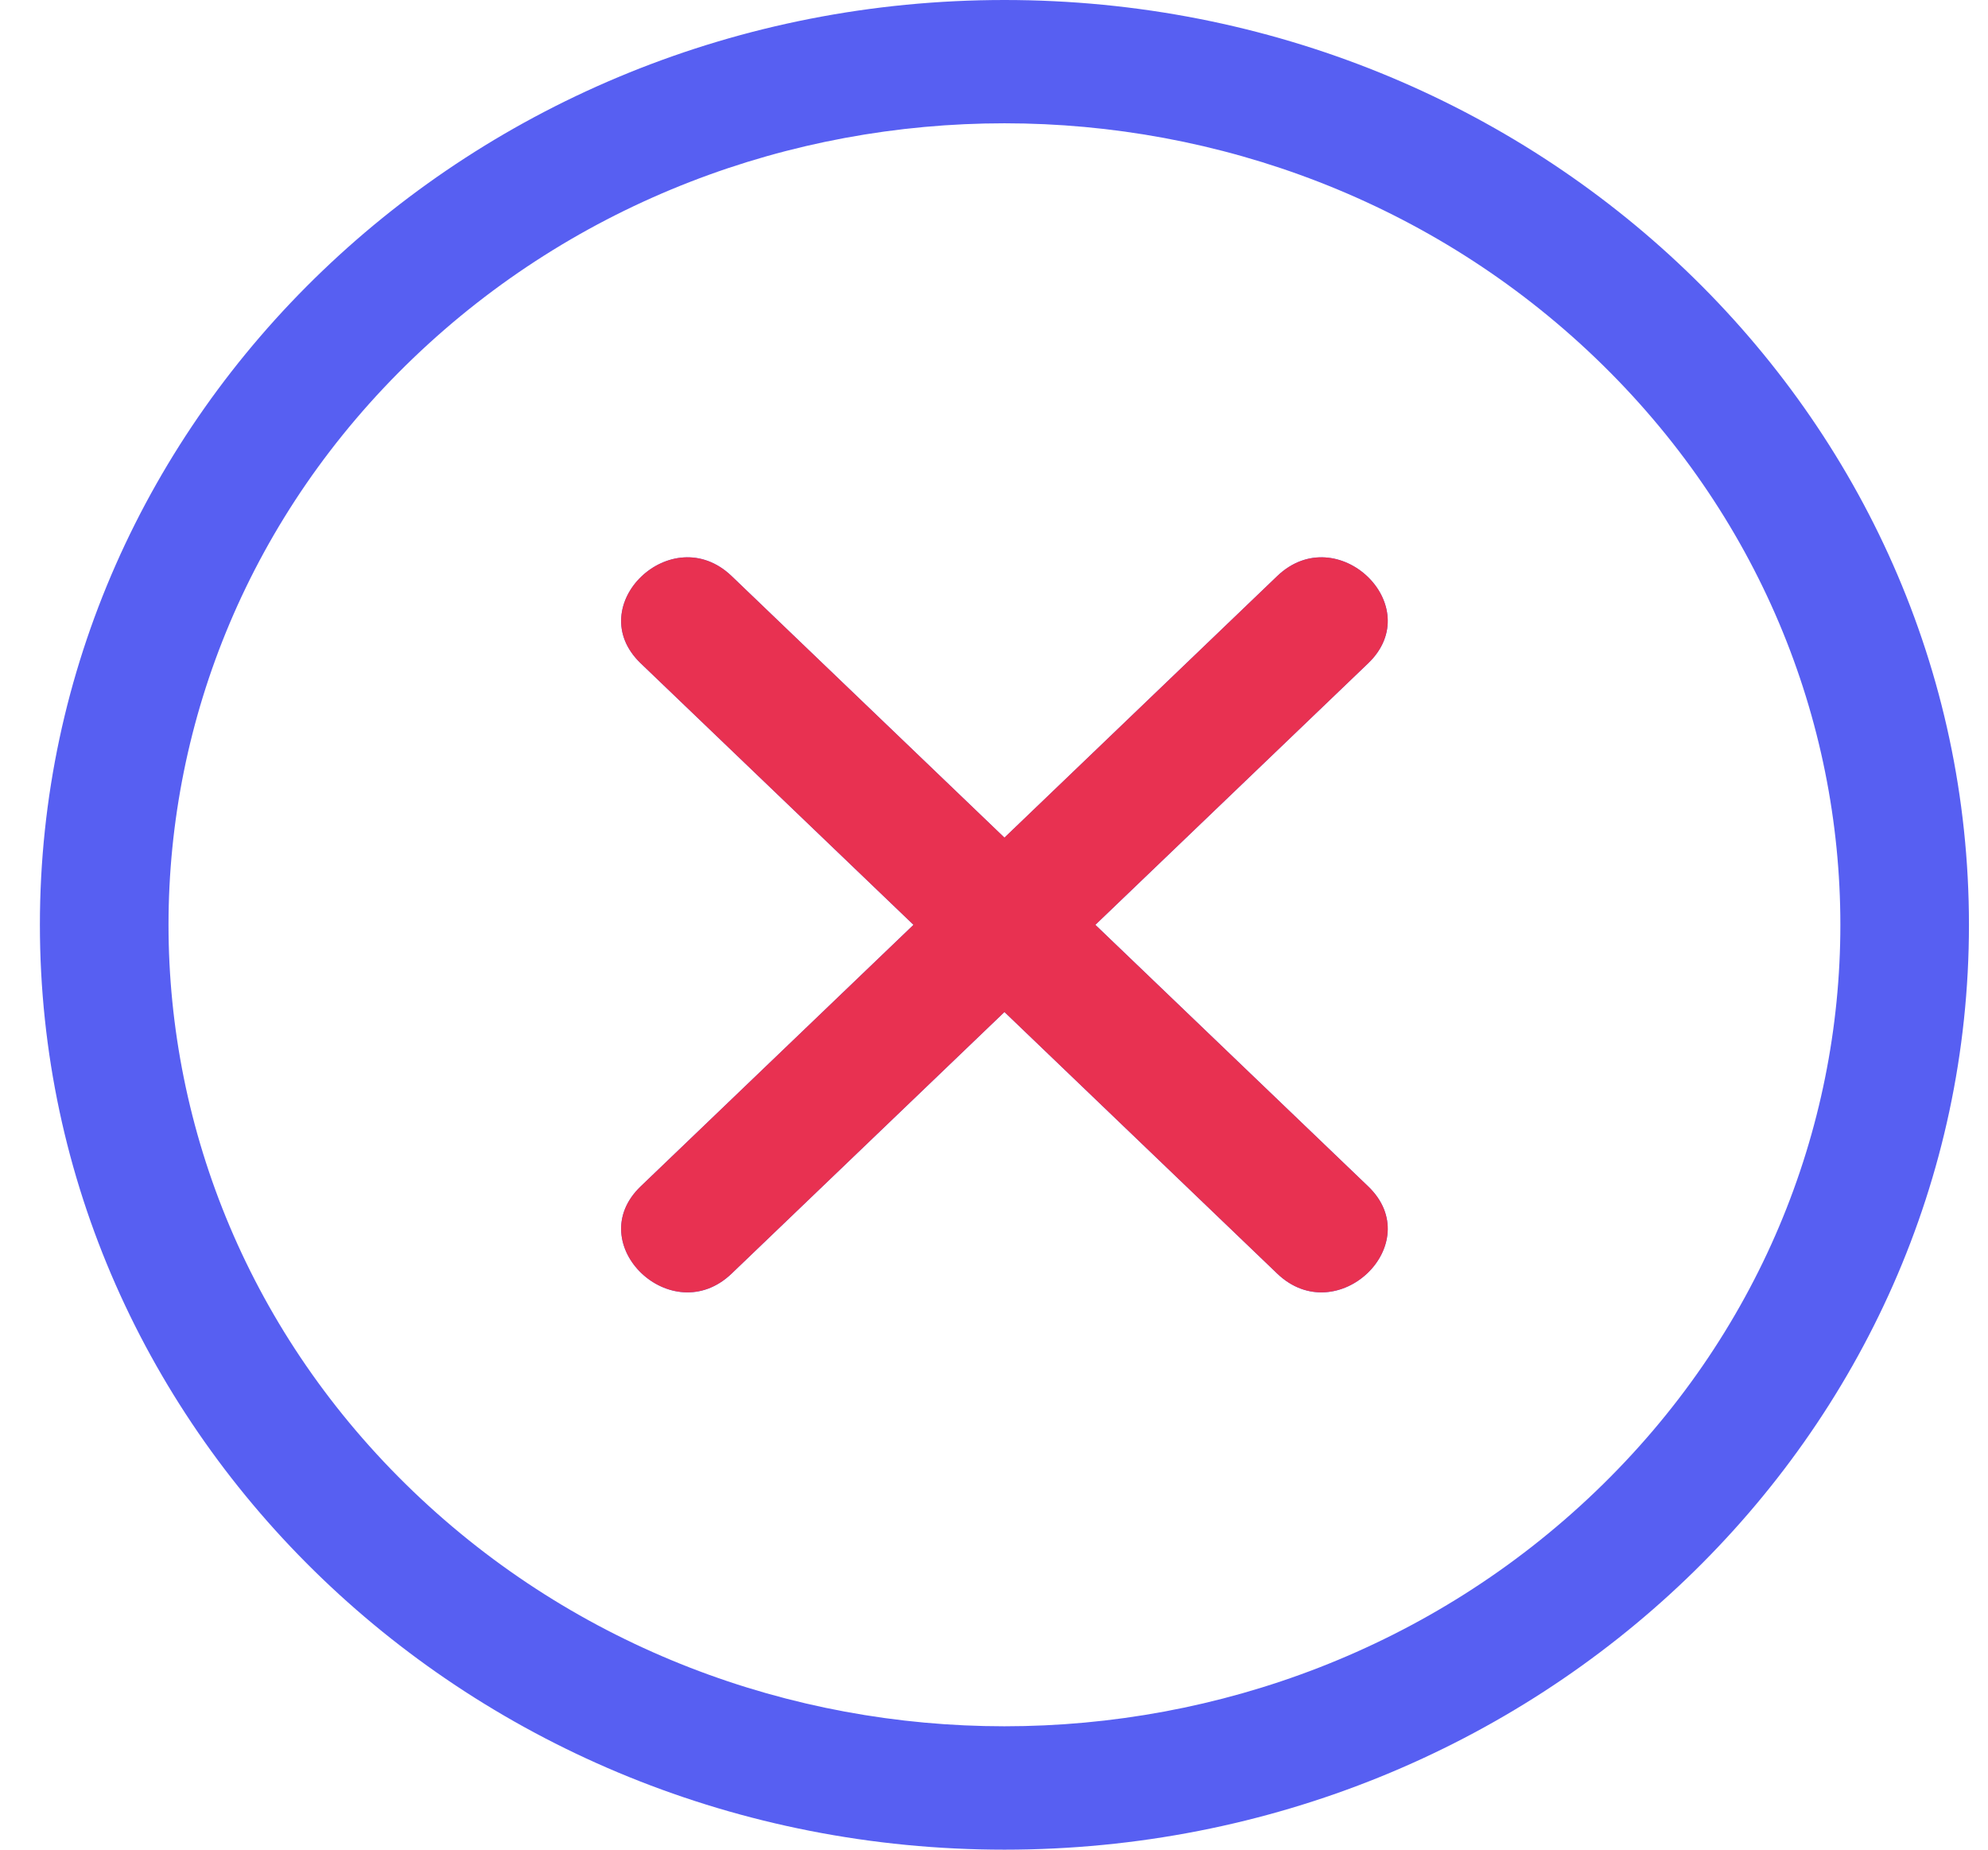
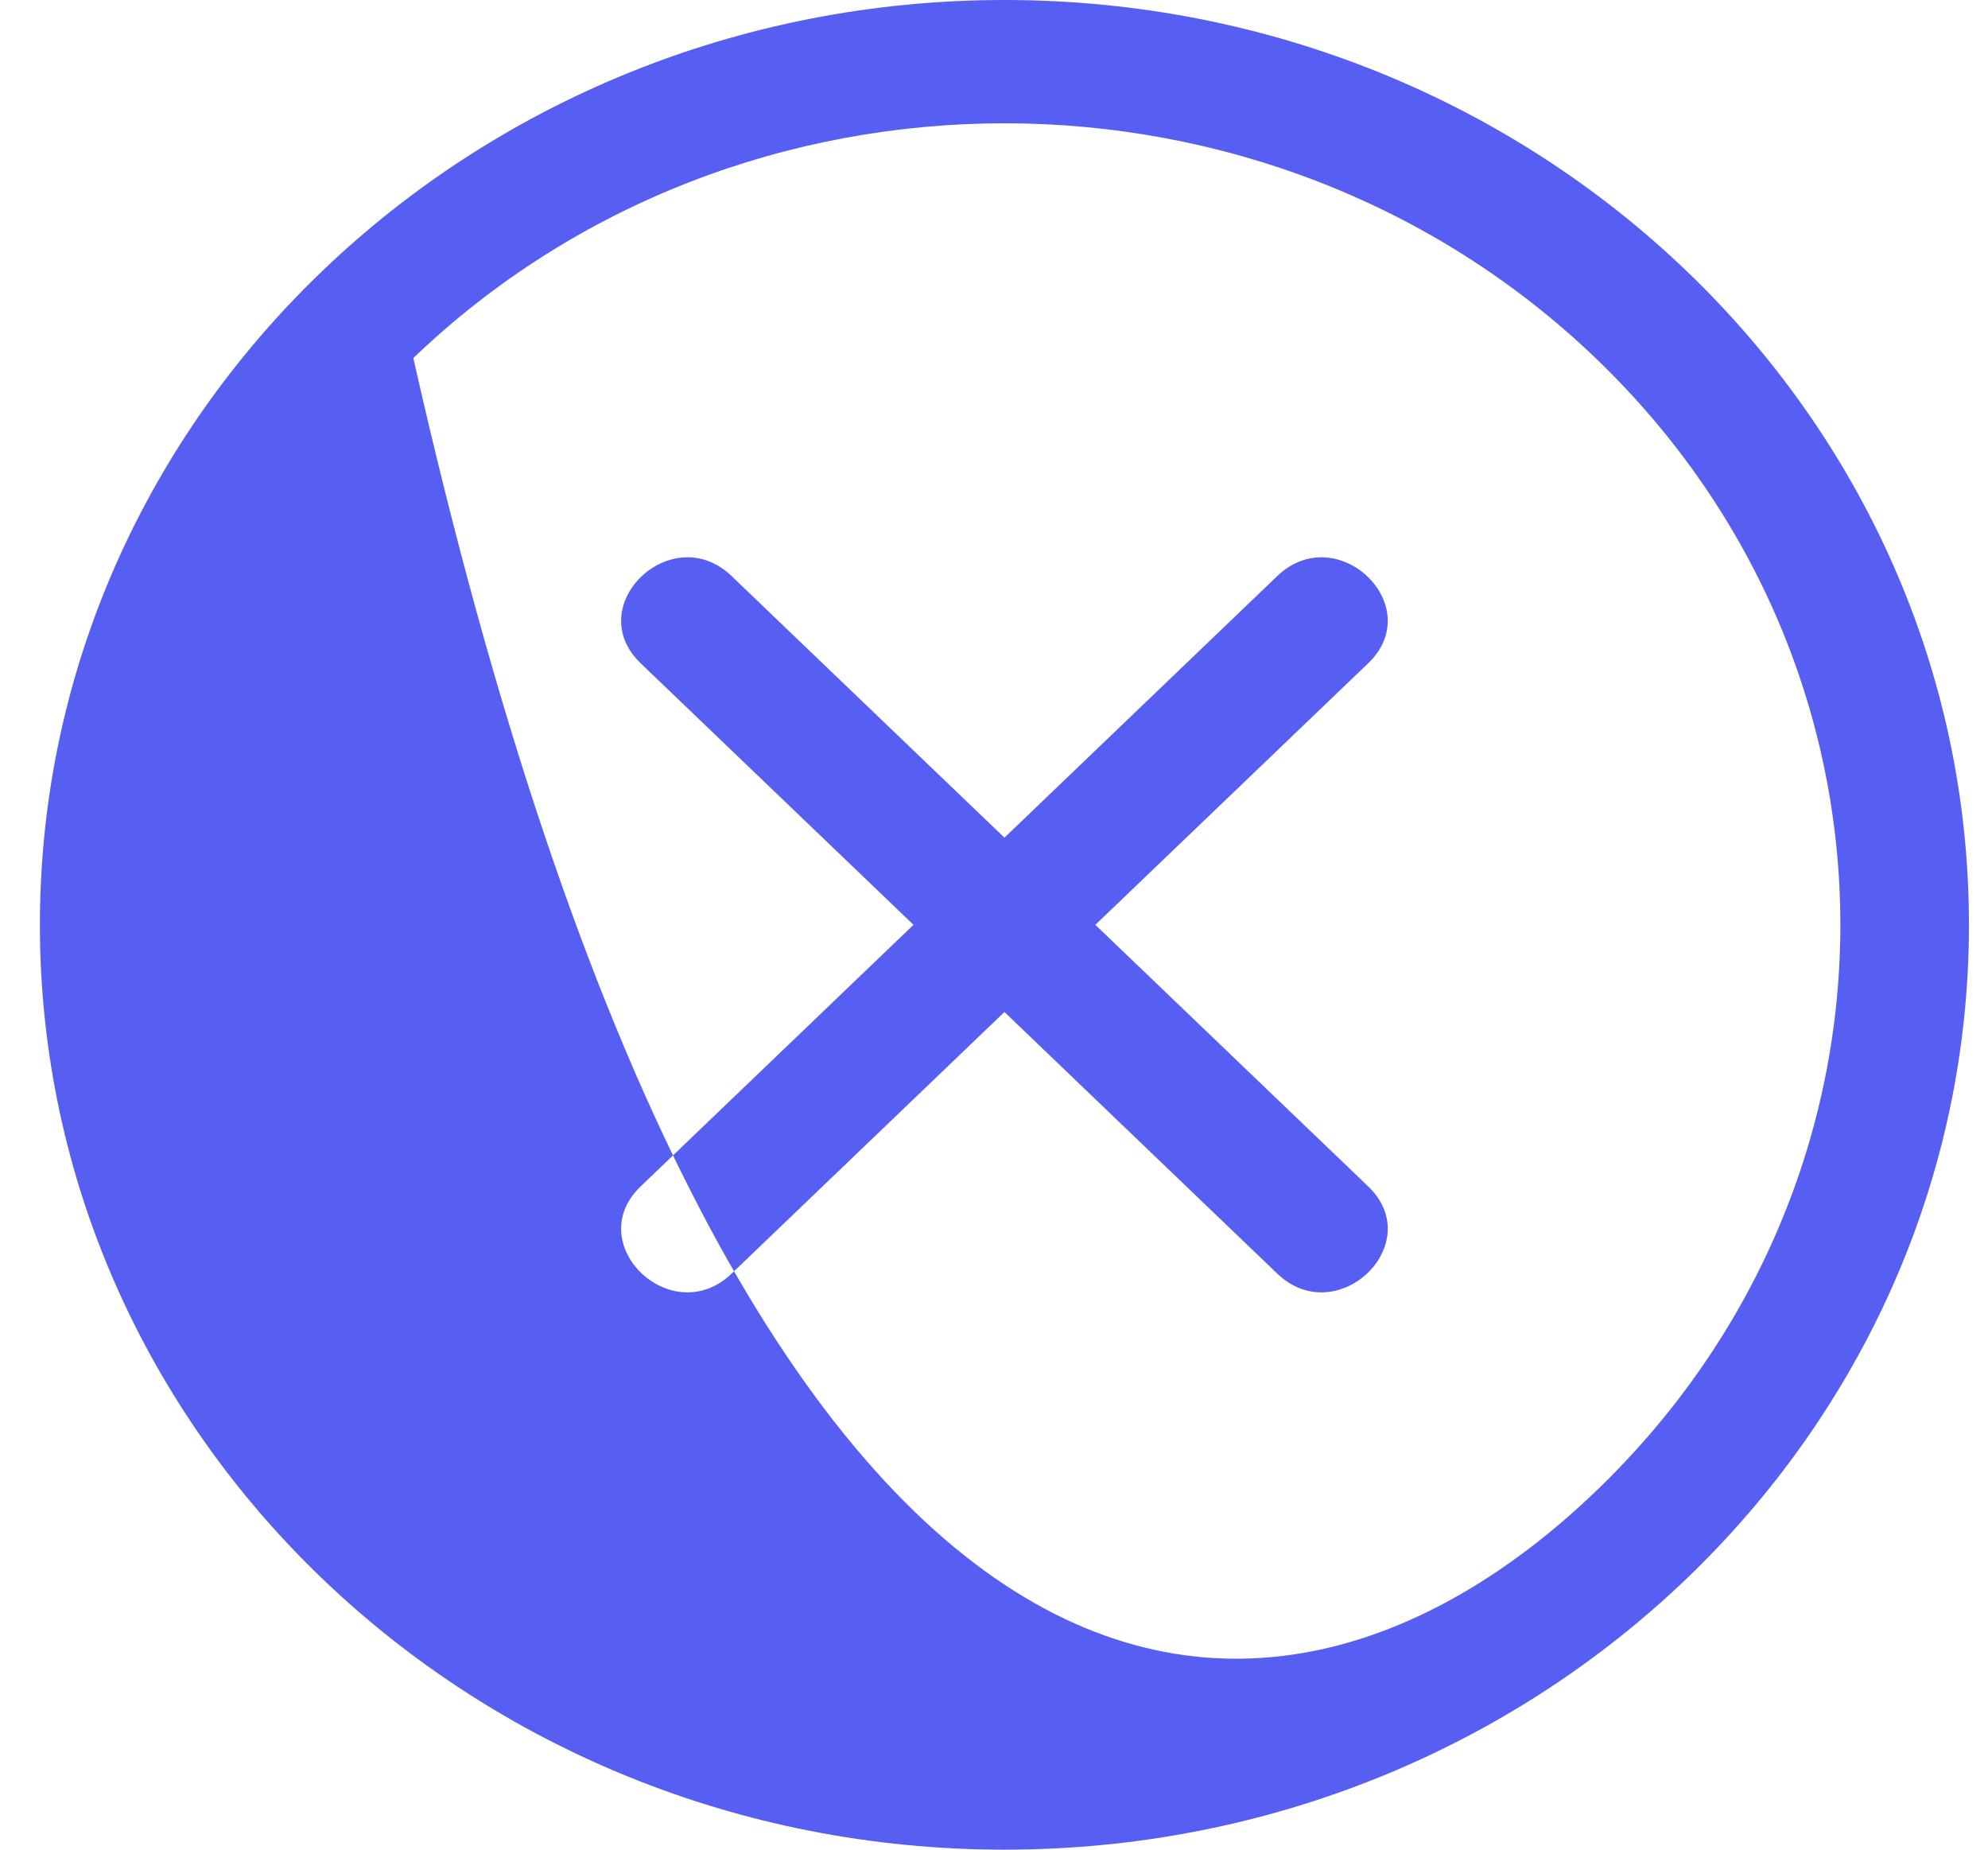
<svg xmlns="http://www.w3.org/2000/svg" width="43" height="40" viewBox="0 0 43 40" fill="none">
-   <path fill-rule="evenodd" clip-rule="evenodd" d="M21.726 0C33.247 0 42.588 8.955 42.588 20C42.588 31.045 33.247 40 21.726 40C10.204 40 0.863 31.045 0.863 20C0.863 8.955 10.204 0 21.726 0ZM29.593 25.656L23.692 20L29.593 14.344C30.888 13.102 28.921 11.217 27.626 12.458L21.726 18.115L15.825 12.458C14.53 11.217 12.564 13.102 13.858 14.344L19.759 20L13.858 25.656C12.564 26.898 14.53 28.783 15.825 27.542L21.726 21.885L27.626 27.542C28.921 28.783 30.888 26.898 29.593 25.656ZM34.511 7.743C27.45 0.974 16.001 0.974 8.94 7.743C1.88 14.512 1.88 25.488 8.94 32.255C16.001 39.024 27.45 39.024 34.511 32.255C41.572 25.488 41.572 14.512 34.511 7.743Z" fill="#575FF2" />
-   <path fill-rule="evenodd" clip-rule="evenodd" d="M29.593 25.656L23.692 20L29.593 14.344C30.888 13.102 28.921 11.217 27.626 12.458L21.726 18.114L15.825 12.458C14.53 11.217 12.564 13.102 13.858 14.344L19.759 20L13.858 25.656C12.564 26.898 14.53 28.783 15.825 27.542L21.726 21.885L27.626 27.542C28.921 28.783 30.888 26.898 29.593 25.656Z" fill="#E83151" />
+   <path fill-rule="evenodd" clip-rule="evenodd" d="M21.726 0C33.247 0 42.588 8.955 42.588 20C42.588 31.045 33.247 40 21.726 40C10.204 40 0.863 31.045 0.863 20C0.863 8.955 10.204 0 21.726 0ZM29.593 25.656L23.692 20L29.593 14.344C30.888 13.102 28.921 11.217 27.626 12.458L21.726 18.115L15.825 12.458C14.53 11.217 12.564 13.102 13.858 14.344L19.759 20L13.858 25.656C12.564 26.898 14.53 28.783 15.825 27.542L21.726 21.885L27.626 27.542C28.921 28.783 30.888 26.898 29.593 25.656ZM34.511 7.743C27.45 0.974 16.001 0.974 8.94 7.743C16.001 39.024 27.45 39.024 34.511 32.255C41.572 25.488 41.572 14.512 34.511 7.743Z" fill="#575FF2" />
</svg>